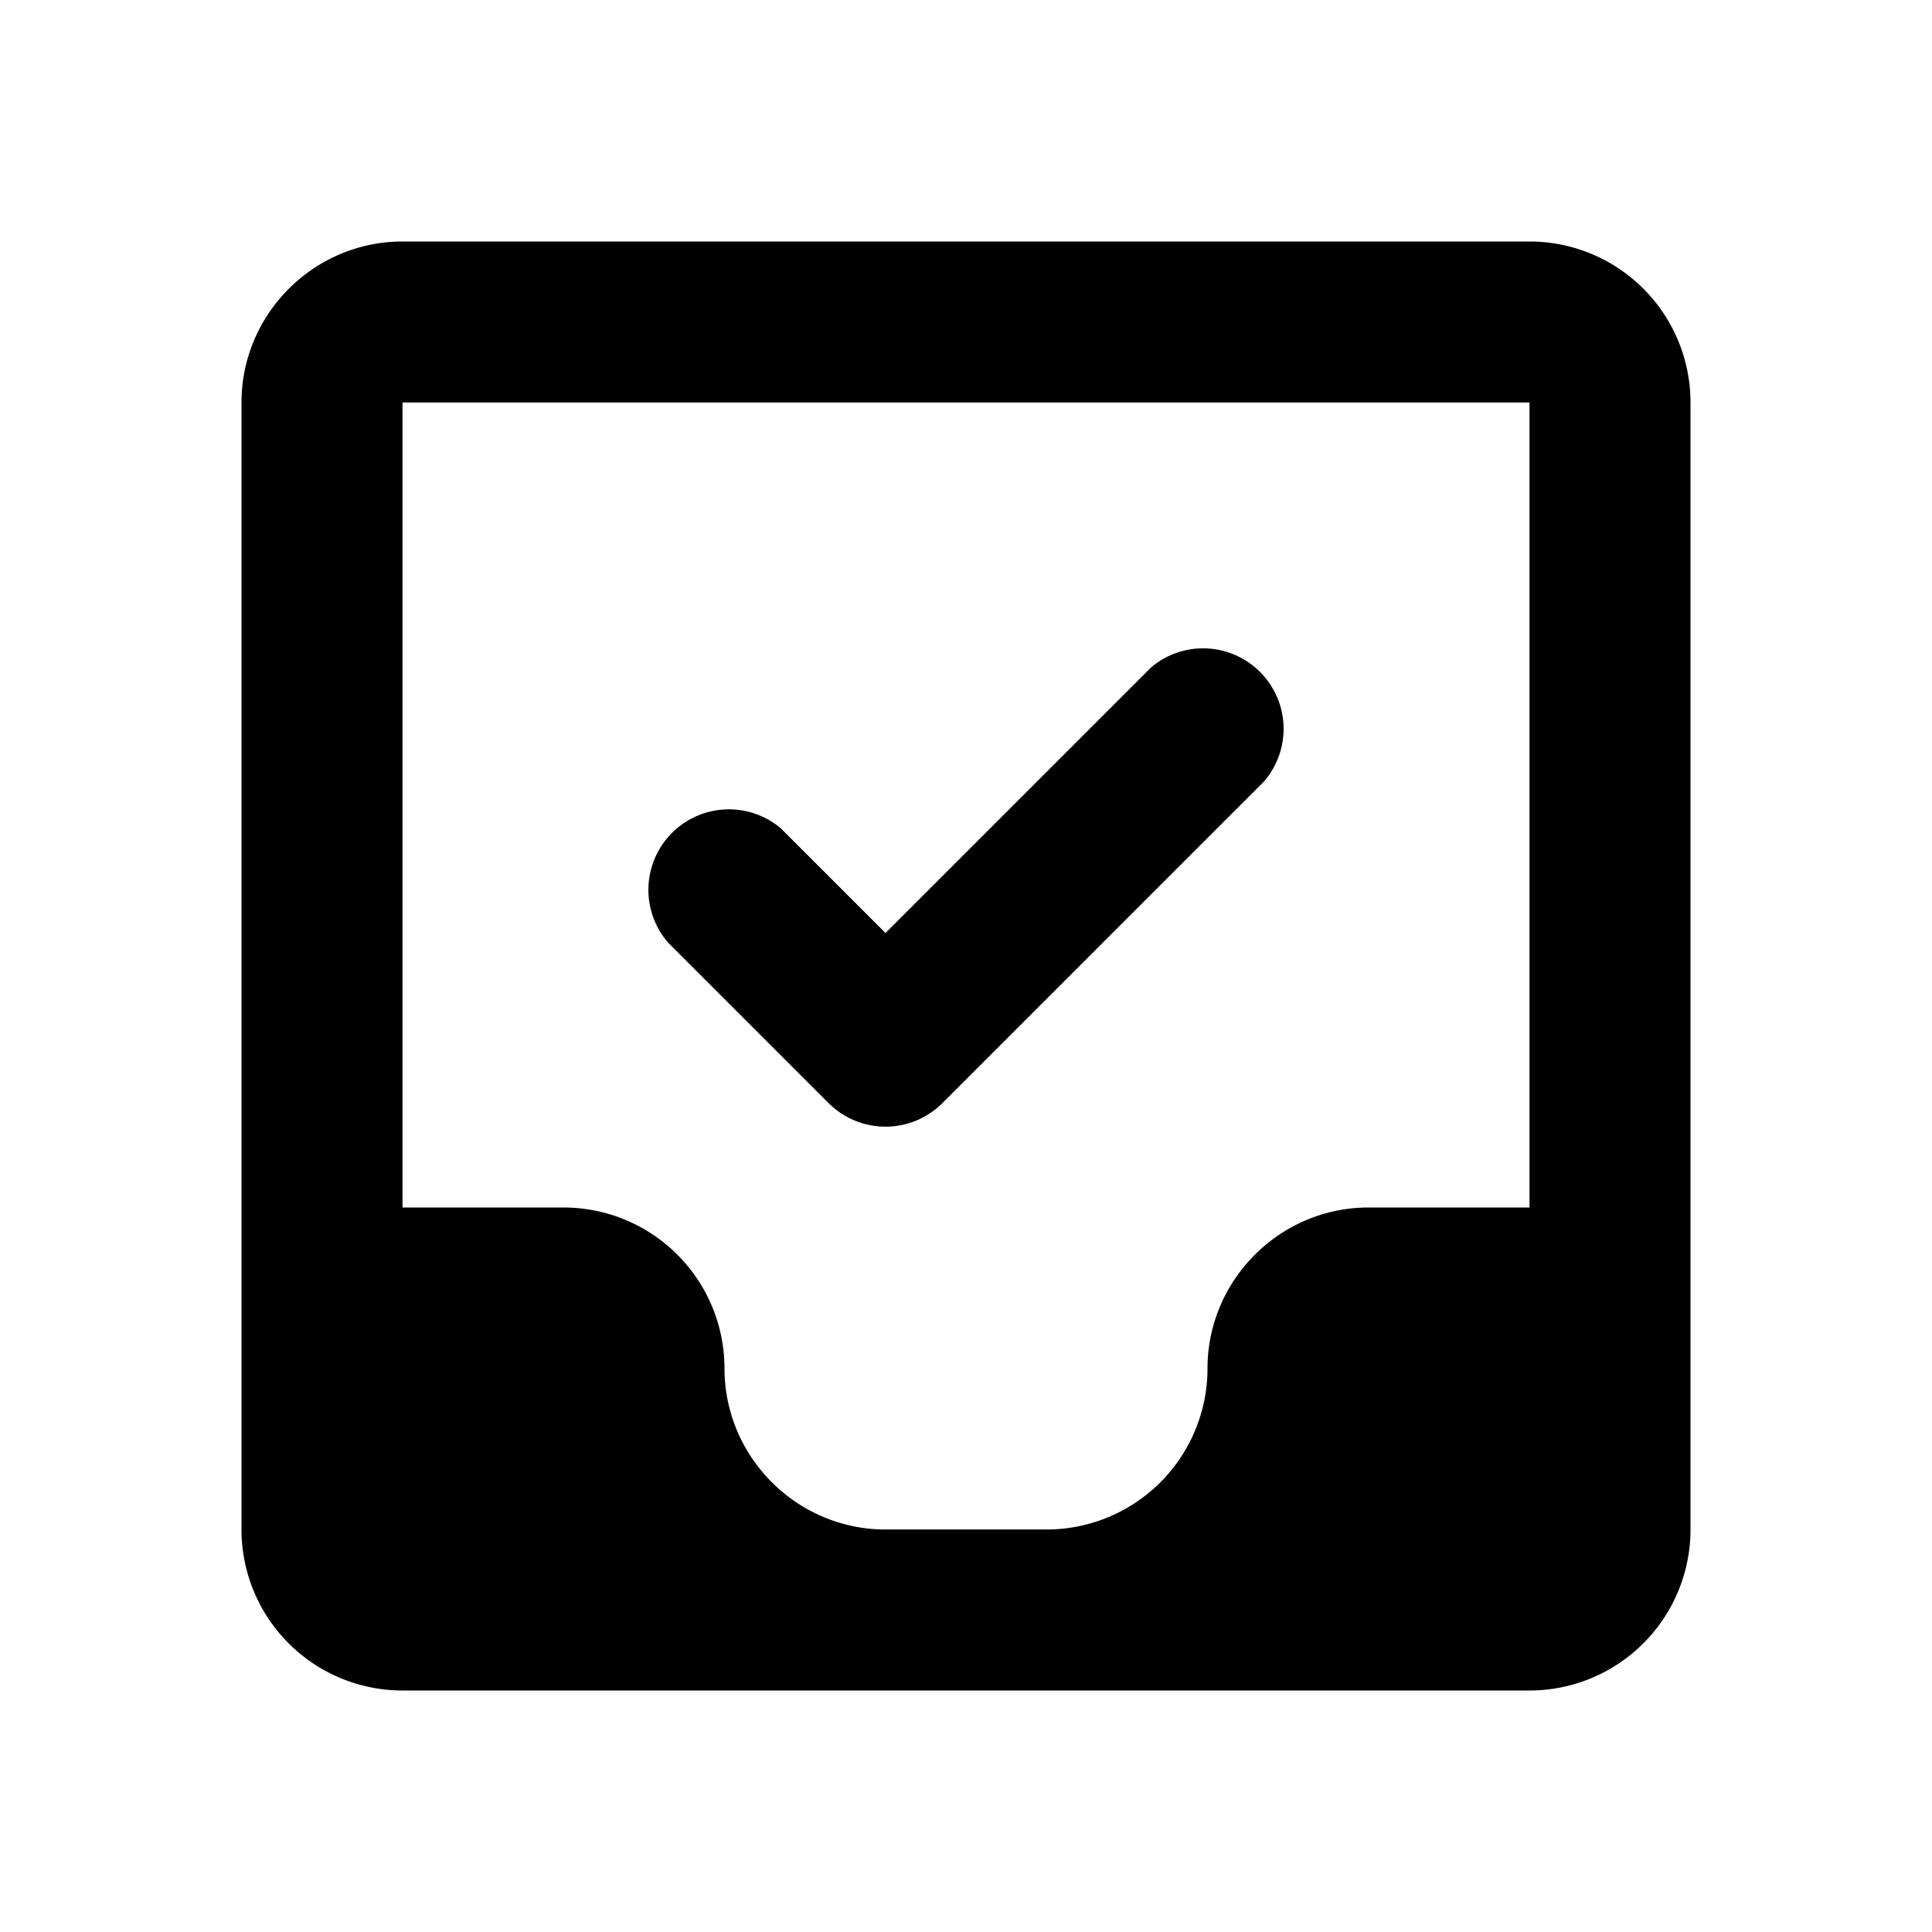
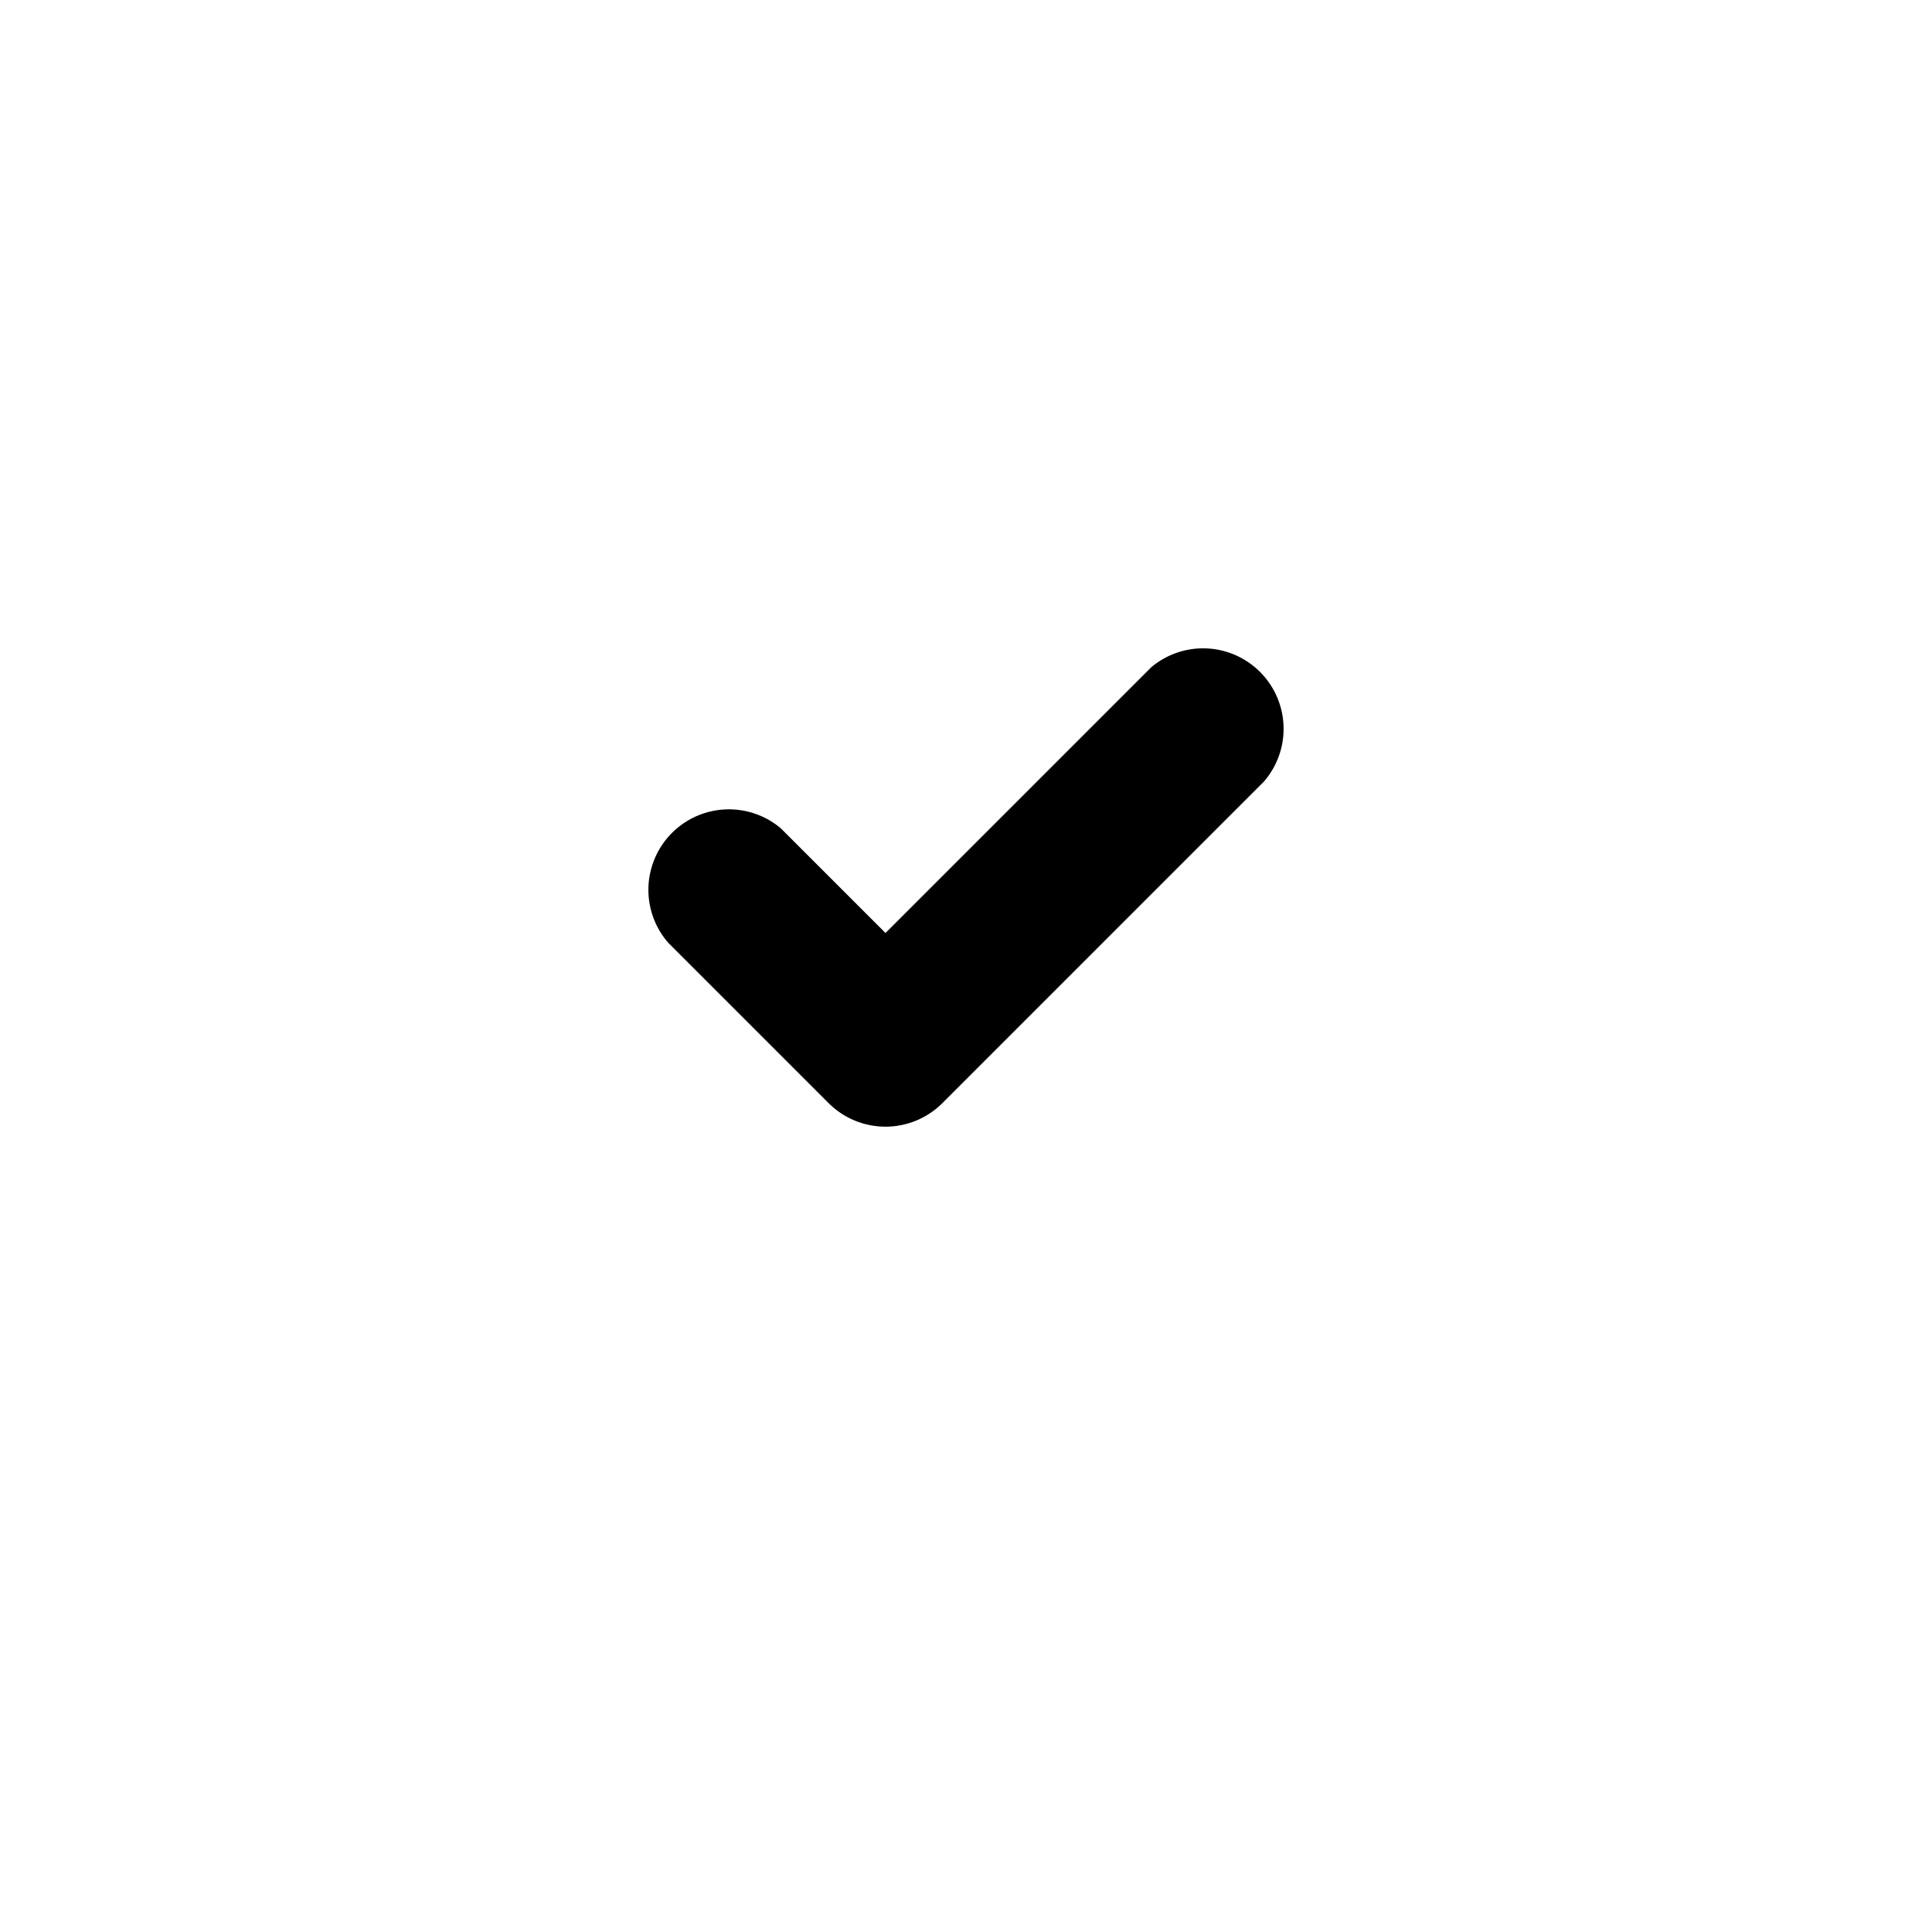
<svg xmlns="http://www.w3.org/2000/svg" viewBox="0 0 24 24" class="icon-inbox-check">
-   <path class="primary" d="M5 3h14a2 2 0 0 1 2 2v14a2 2 0 0 1-2 2H5a2 2 0 0 1-2-2V5c0-1.1.9-2 2-2zm0 2v10h2a2 2 0 0 1 2 2c0 1.1.9 2 2 2h2a2 2 0 0 0 2-2c0-1.1.9-2 2-2h2V5H5z" />
  <path class="secondary" d="M11 11.59l3.3-3.3a1 1 0 0 1 1.4 1.42l-4 4a1 1 0 0 1-1.4 0l-2-2a1 1 0 0 1 1.4-1.42l1.3 1.3z" />
</svg>